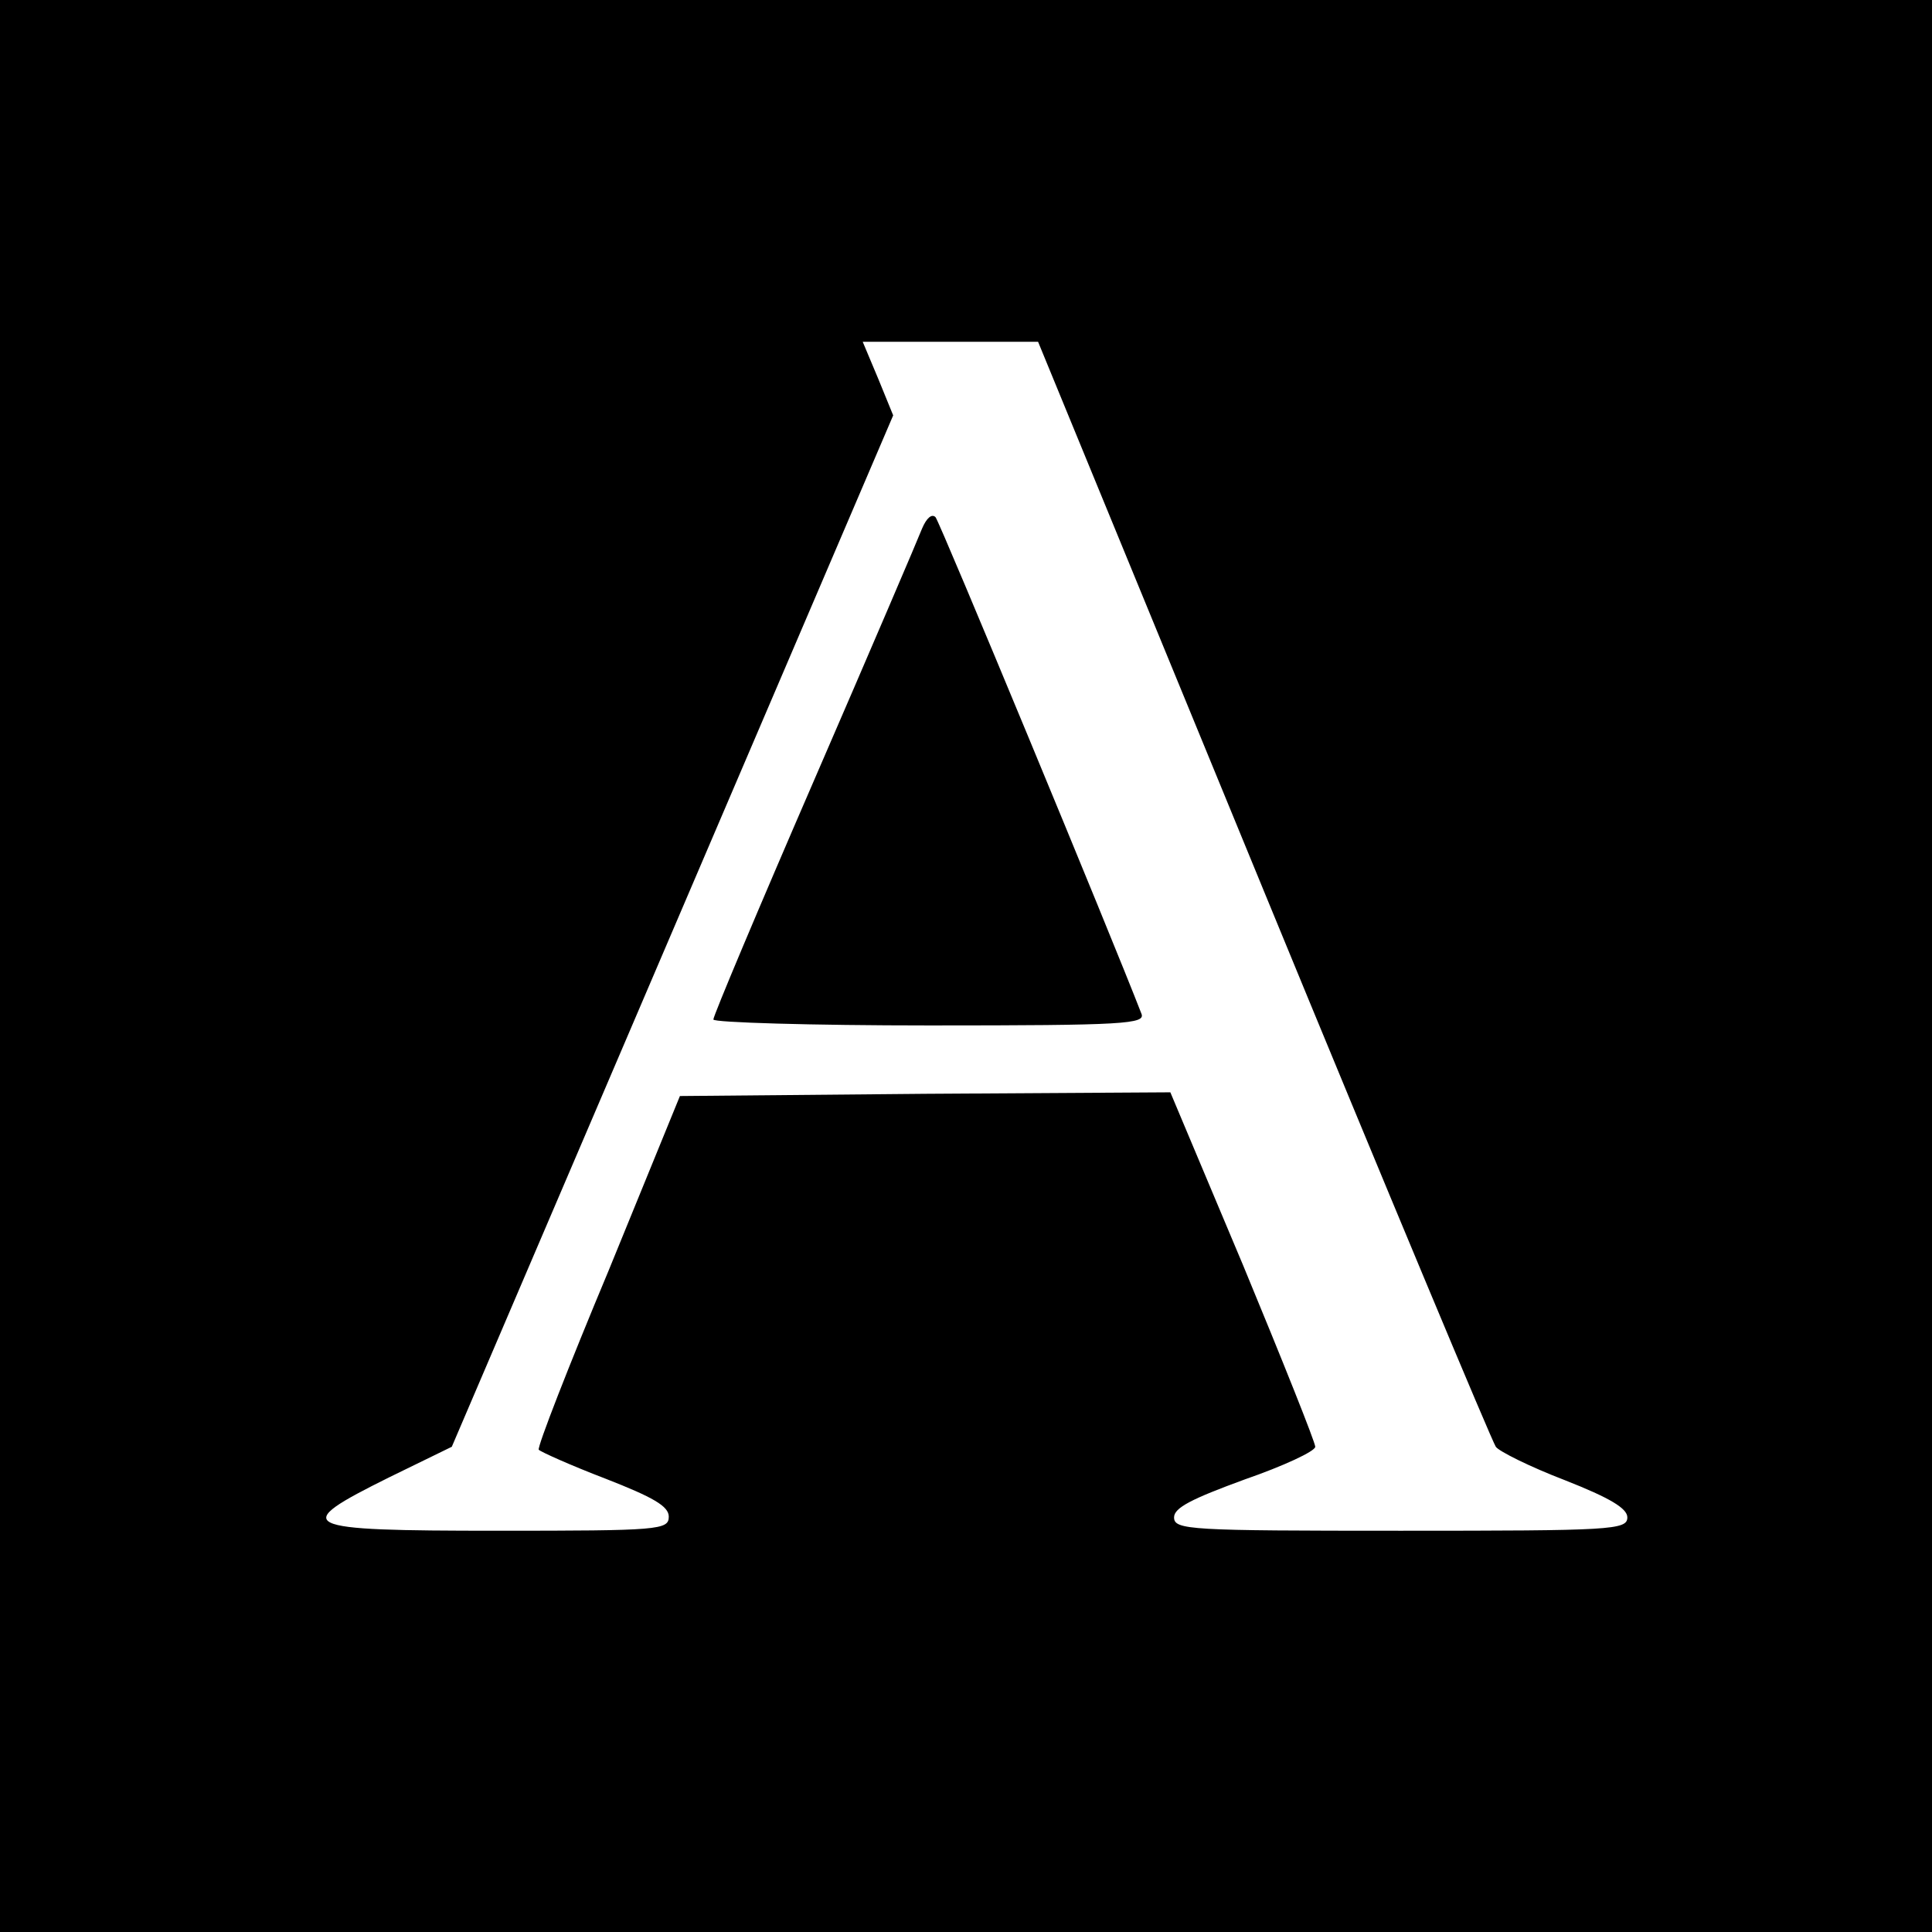
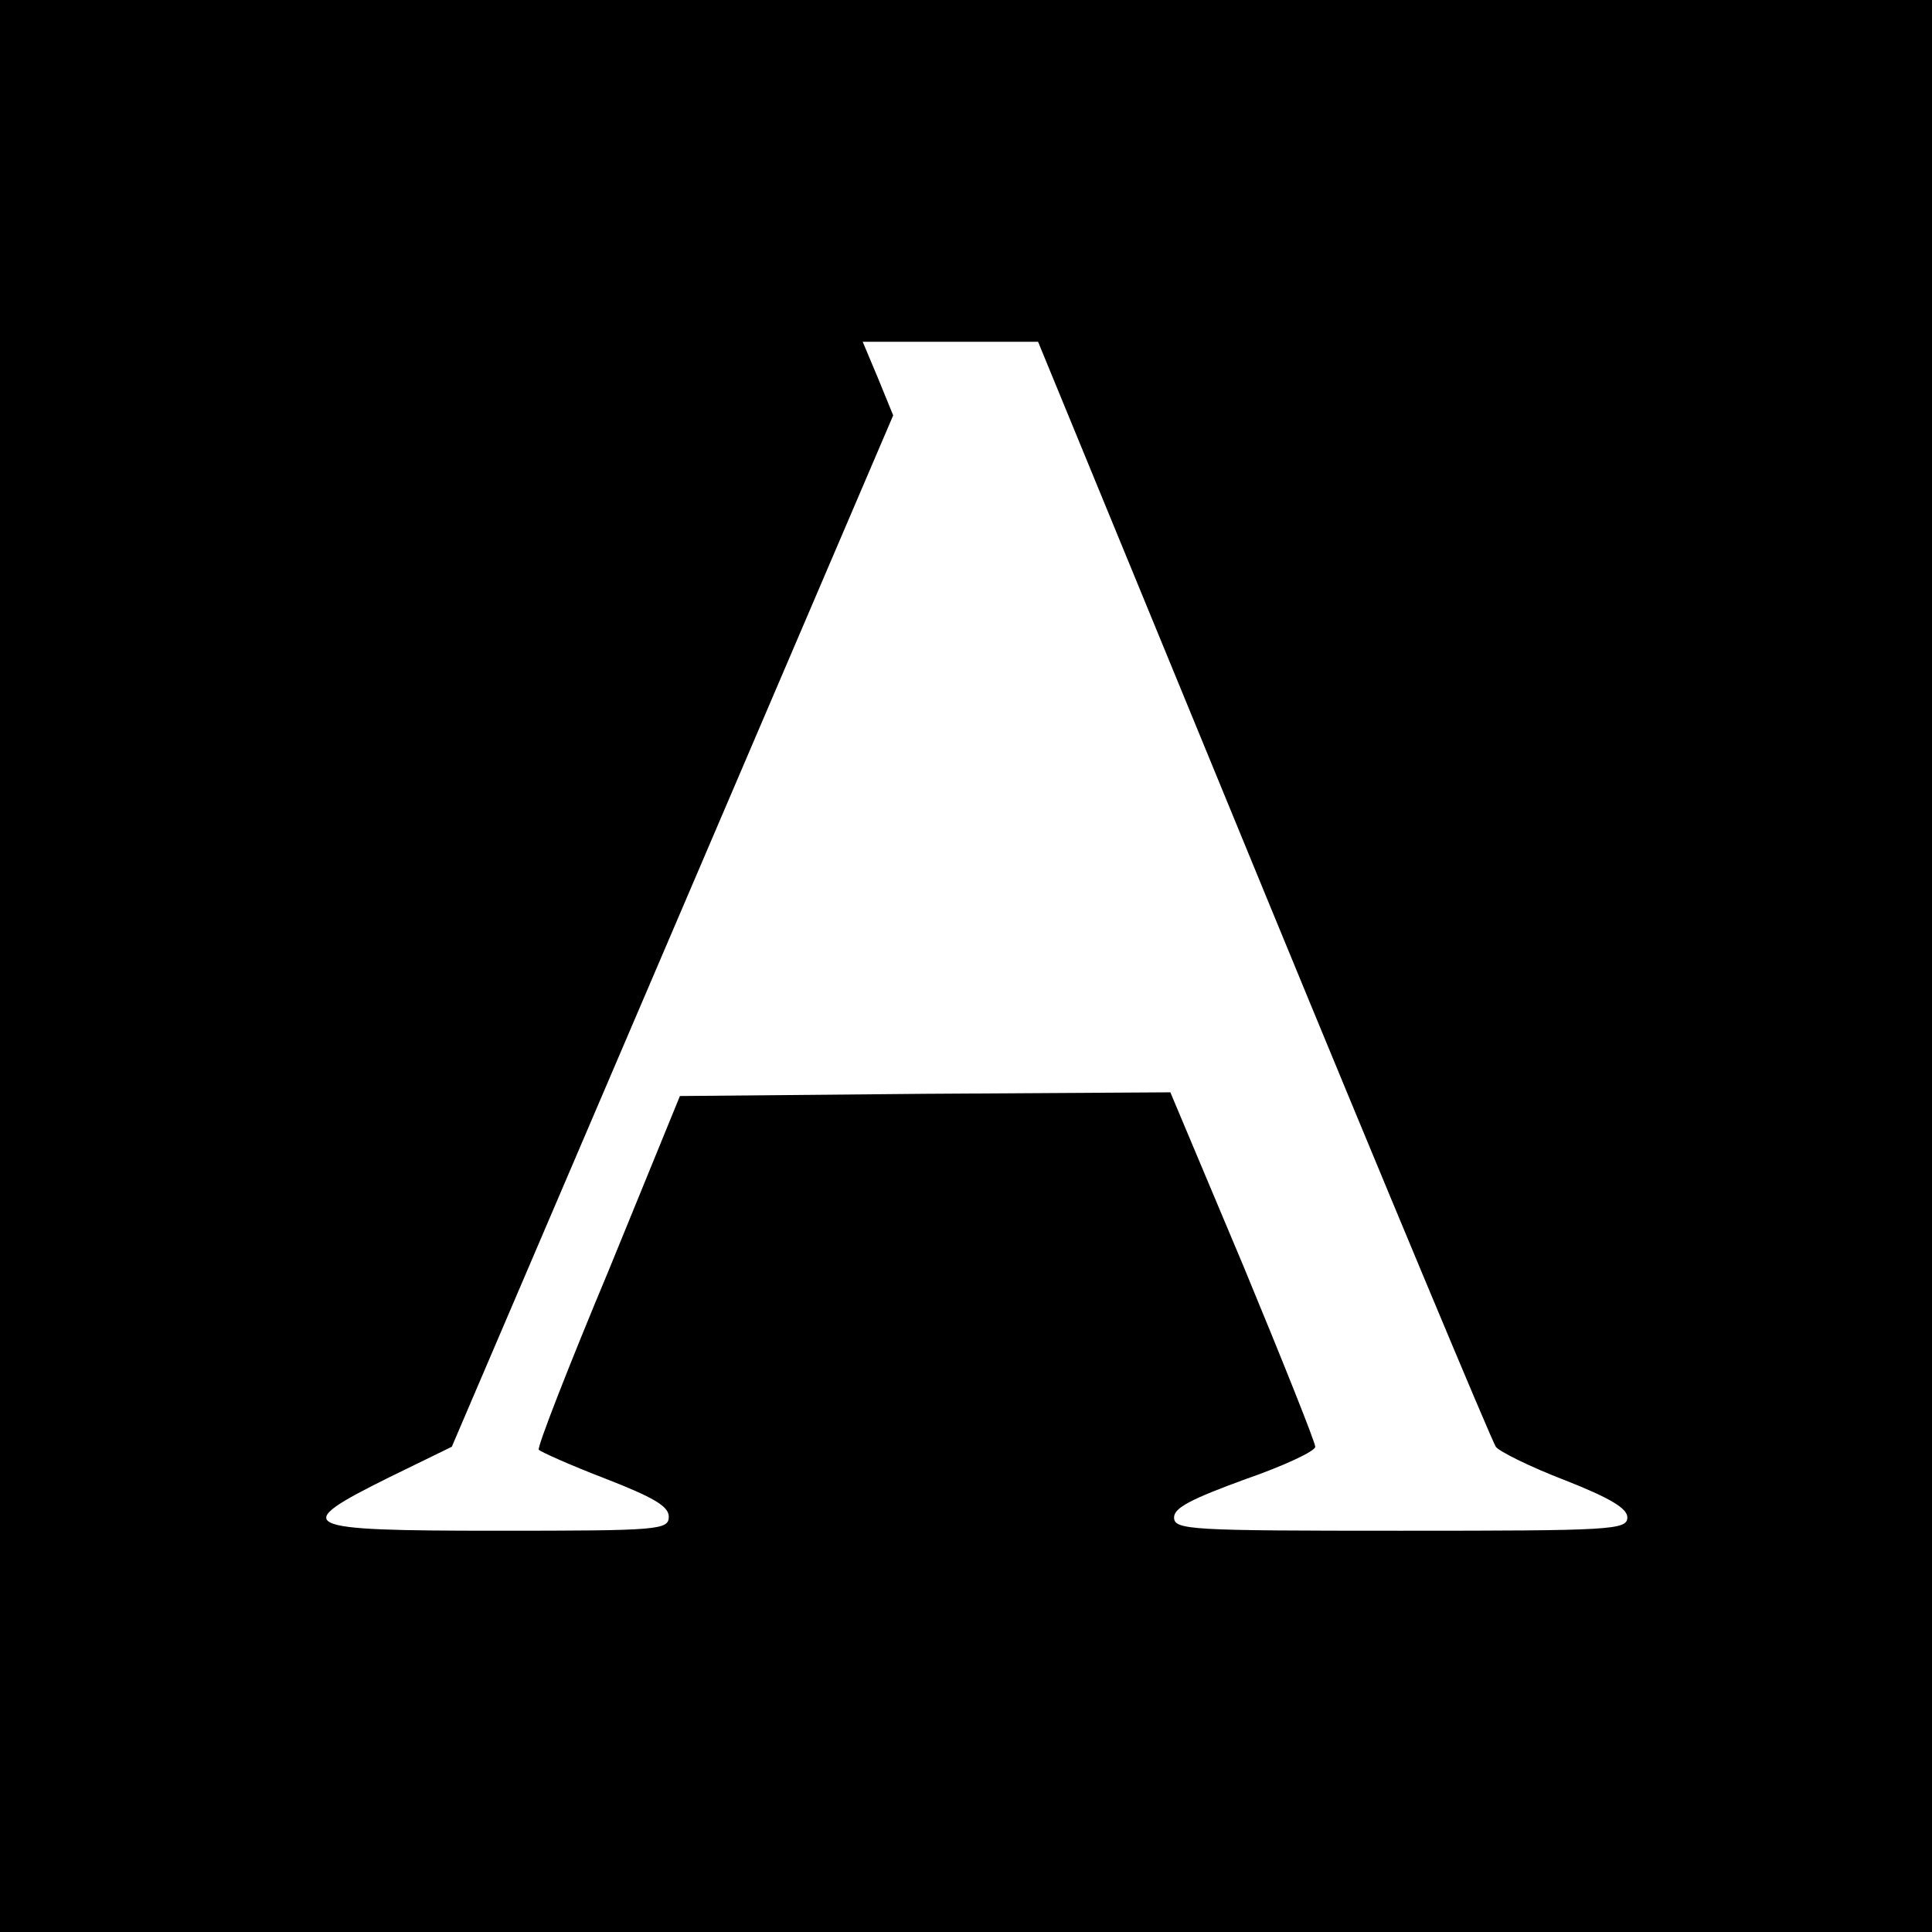
<svg xmlns="http://www.w3.org/2000/svg" version="1.0" width="260pt" height="260pt" viewBox="0 0 260 260" preserveAspectRatio="xMidYMid meet">
  <g transform="translate(0,260) scale(0.1,-0.1)" fill="#000000" stroke="none">
    <path d="M0 1300 l0 -1300 1300 0 1300 0 0 1300 0 1300 -1300 0 -1300 0 0 -1300z m1700 103 c167 -406 308 -743 313 -750 4 -6 46 -27 93 -45 61 -24 84 -38 84 -50 0 -17 -21 -18 -305 -18 -284 0 -305 1 -305 18 0 13 24 25 95 51 52 18 95 38 95 44 0 6 -44 116 -97 244 l-98 233 -330 -2 -330 -3 -96 -235 c-54 -129 -96 -237 -94 -241 3 -3 43 -21 90 -39 64 -25 85 -37 85 -51 0 -18 -13 -19 -230 -19 -271 0 -281 5 -146 72 l84 41 297 694 297 694 -20 49 -21 50 118 0 118 0 303 -737z" />
-     <path d="M1241 1889 c-5 -13 -70 -165 -145 -338 -75 -173 -136 -318 -136 -323 0 -4 131 -8 291 -8 264 0 291 2 285 16 -41 106 -271 661 -277 668 -5 5 -12 -1 -18 -15z" />
  </g>
</svg>